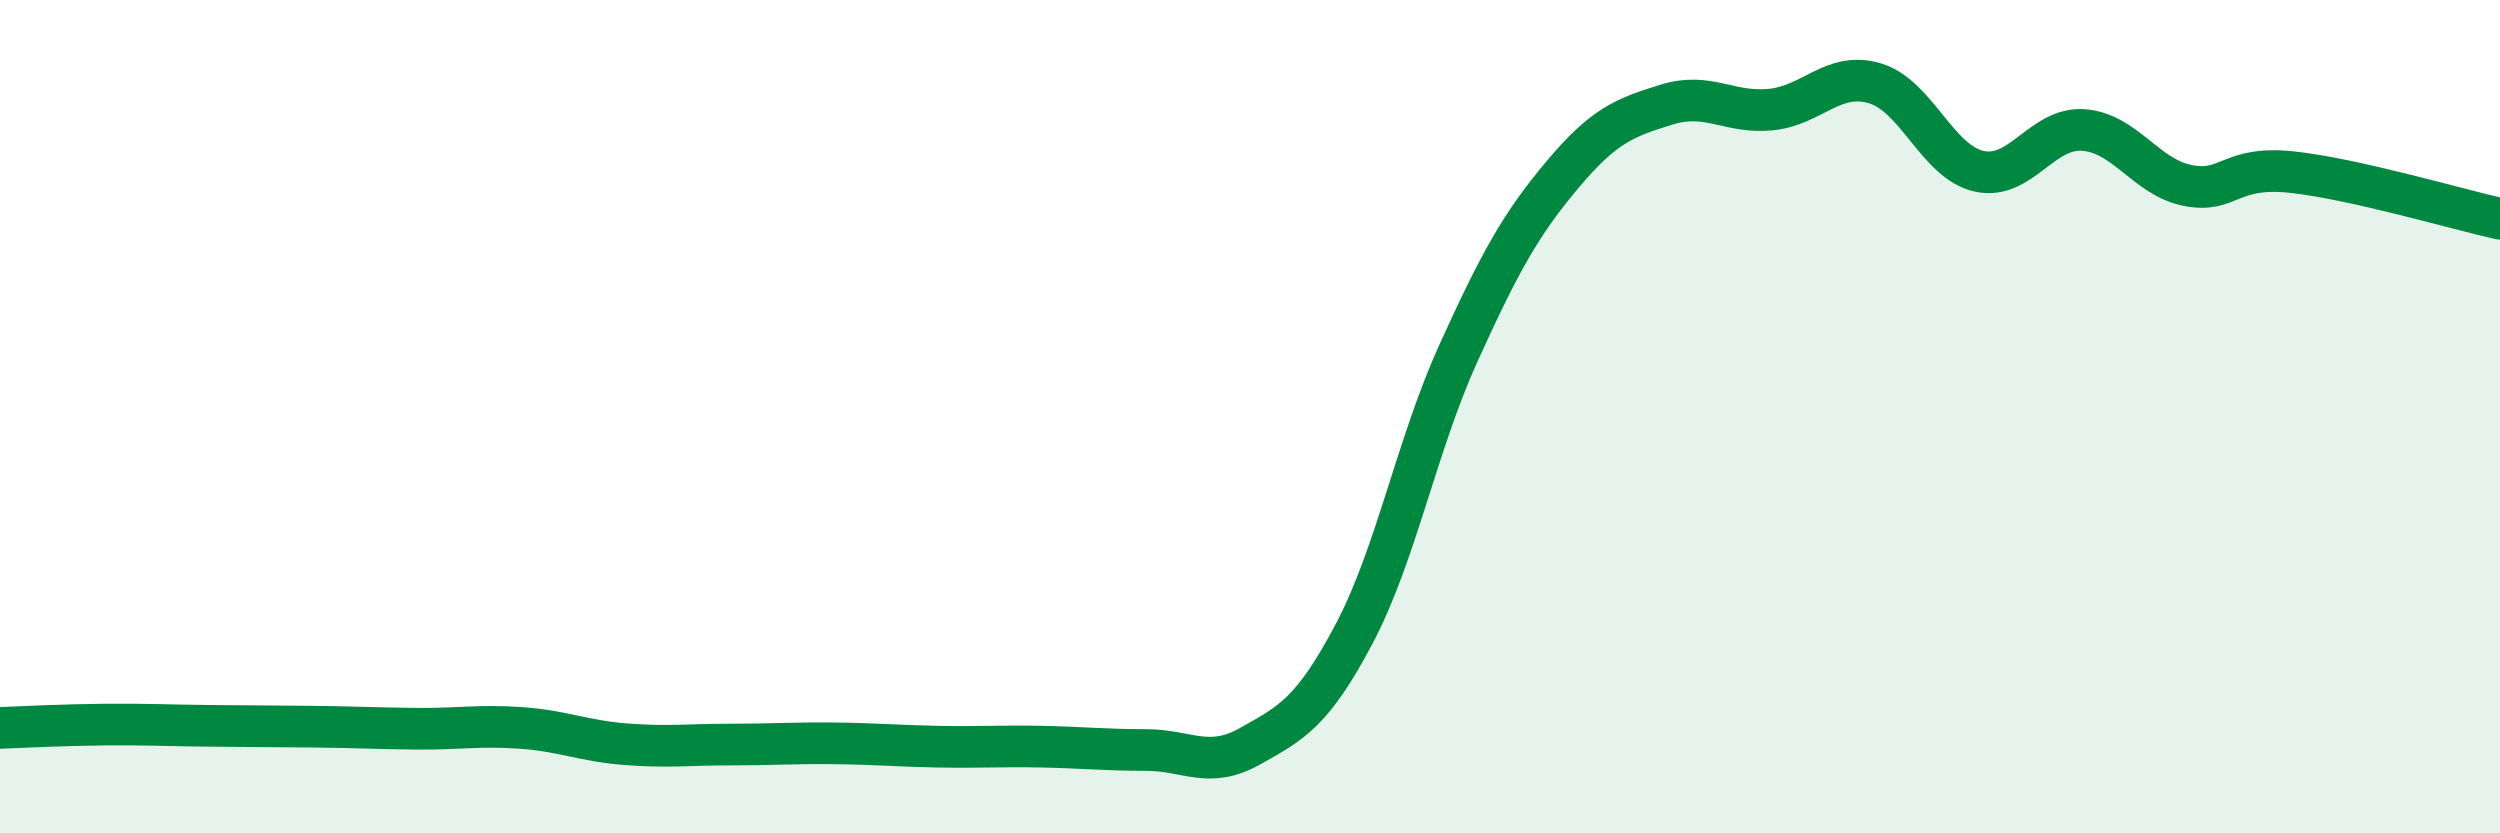
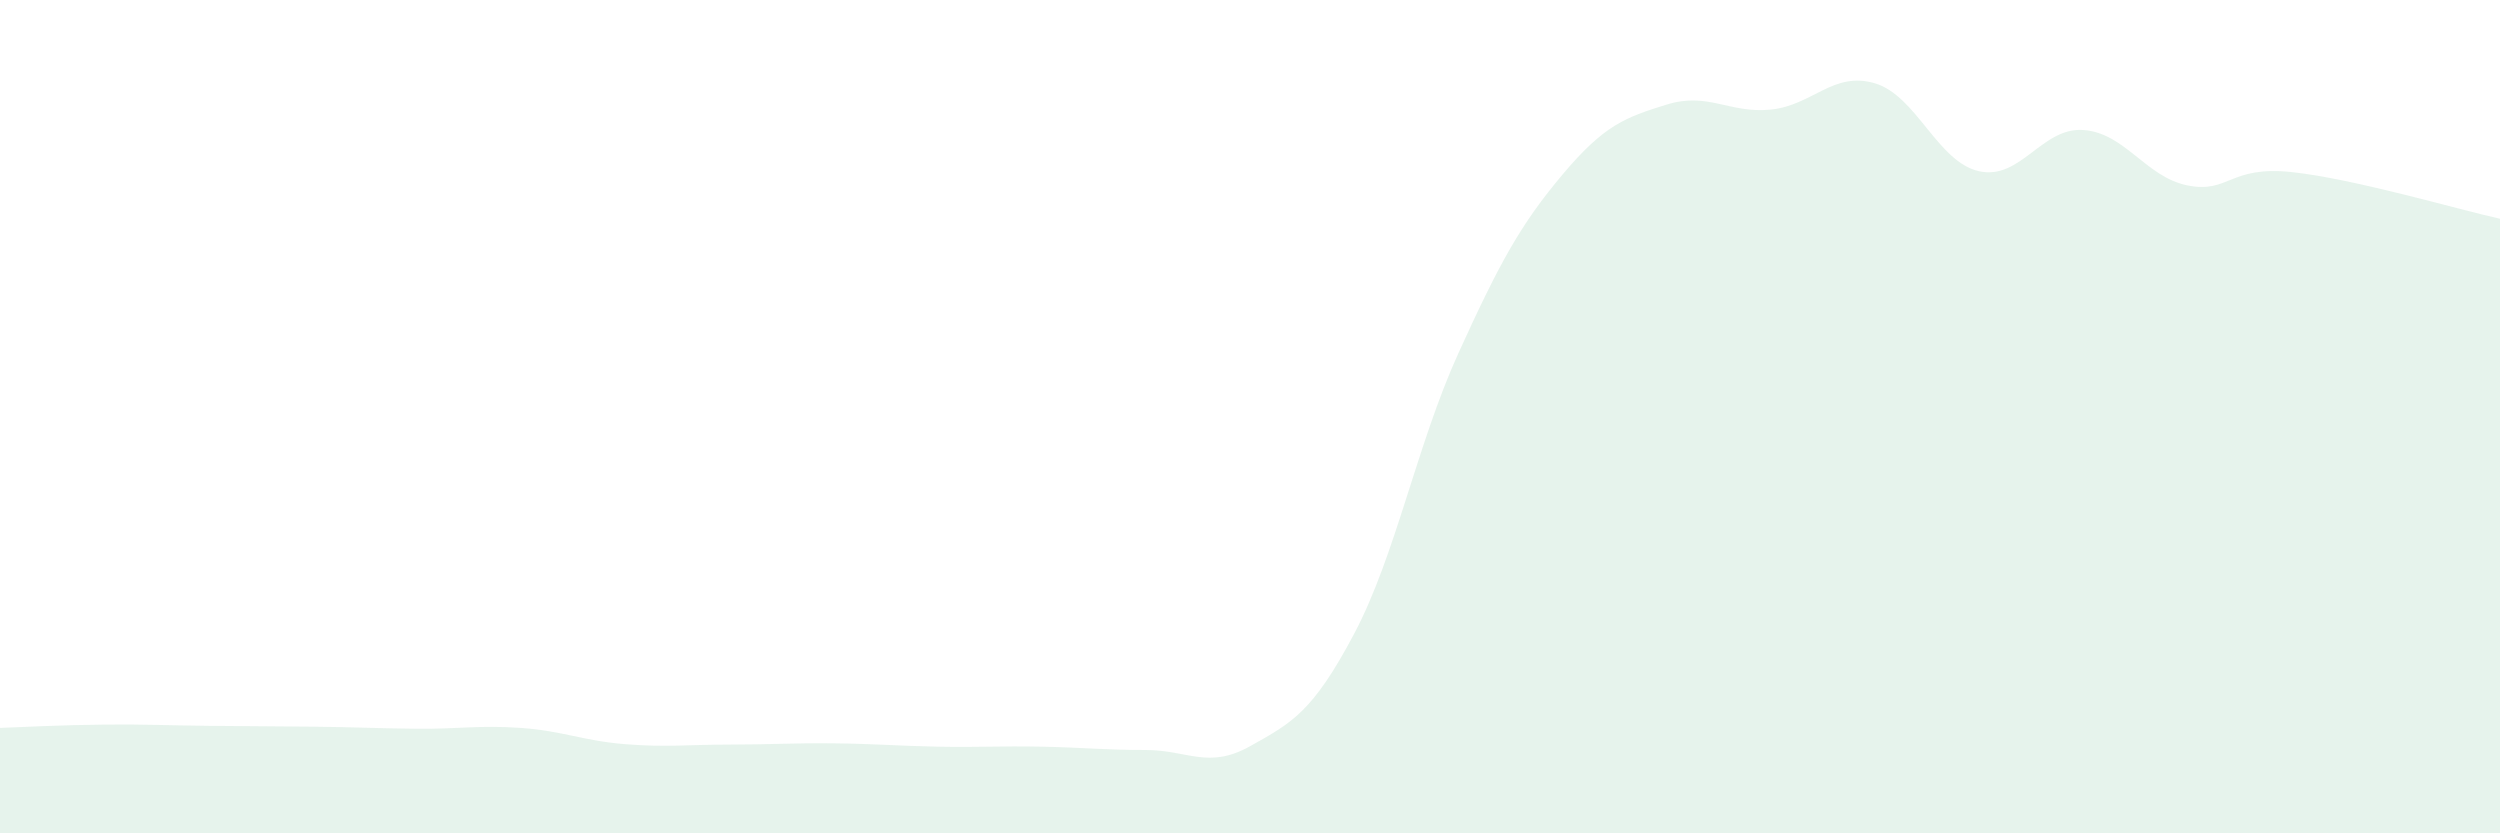
<svg xmlns="http://www.w3.org/2000/svg" width="60" height="20" viewBox="0 0 60 20">
  <path d="M 0,17.47 C 0.5,17.45 1.5,17.4 2.5,17.39 C 3.5,17.38 4,17.41 5,17.42 C 6,17.43 6.5,17.43 7.5,17.44 C 8.5,17.45 9,17.48 10,17.49 C 11,17.5 11.5,17.4 12.5,17.47 C 13.5,17.54 14,17.78 15,17.86 C 16,17.94 16.5,17.87 17.5,17.87 C 18.5,17.87 19,17.83 20,17.84 C 21,17.85 21.5,17.9 22.5,17.92 C 23.5,17.94 24,17.9 25,17.92 C 26,17.94 26.5,18 27.5,18 C 28.5,18 29,18.47 30,17.91 C 31,17.35 31.5,17.1 32.5,15.21 C 33.5,13.32 34,10.68 35,8.48 C 36,6.28 36.5,5.38 37.5,4.19 C 38.5,3 39,2.82 40,2.51 C 41,2.2 41.5,2.73 42.5,2.63 C 43.5,2.53 44,1.7 45,2 C 46,2.3 46.5,3.89 47.5,4.11 C 48.5,4.33 49,3.05 50,3.12 C 51,3.19 51.5,4.25 52.5,4.45 C 53.5,4.65 53.5,3.97 55,4.13 C 56.5,4.29 59,5.03 60,5.25L60 20L0 20Z" fill="#008740" opacity="0.1" stroke-linecap="round" stroke-linejoin="round" />
-   <path d="M 0,17.47 C 0.5,17.45 1.5,17.4 2.5,17.39 C 3.5,17.38 4,17.41 5,17.42 C 6,17.43 6.5,17.43 7.5,17.44 C 8.5,17.45 9,17.48 10,17.49 C 11,17.5 11.5,17.4 12.5,17.47 C 13.5,17.54 14,17.78 15,17.86 C 16,17.94 16.5,17.87 17.5,17.87 C 18.5,17.87 19,17.83 20,17.84 C 21,17.85 21.5,17.9 22.5,17.92 C 23.5,17.94 24,17.9 25,17.92 C 26,17.94 26.5,18 27.5,18 C 28.5,18 29,18.47 30,17.91 C 31,17.35 31.5,17.1 32.5,15.21 C 33.5,13.32 34,10.68 35,8.48 C 36,6.28 36.5,5.38 37.5,4.19 C 38.5,3 39,2.82 40,2.51 C 41,2.2 41.5,2.73 42.5,2.63 C 43.5,2.53 44,1.7 45,2 C 46,2.3 46.5,3.89 47.5,4.11 C 48.5,4.33 49,3.05 50,3.12 C 51,3.19 51.5,4.25 52.5,4.45 C 53.5,4.65 53.5,3.97 55,4.13 C 56.5,4.29 59,5.03 60,5.25" stroke="#008740" stroke-width="1" fill="none" stroke-linecap="round" stroke-linejoin="round" />
</svg>